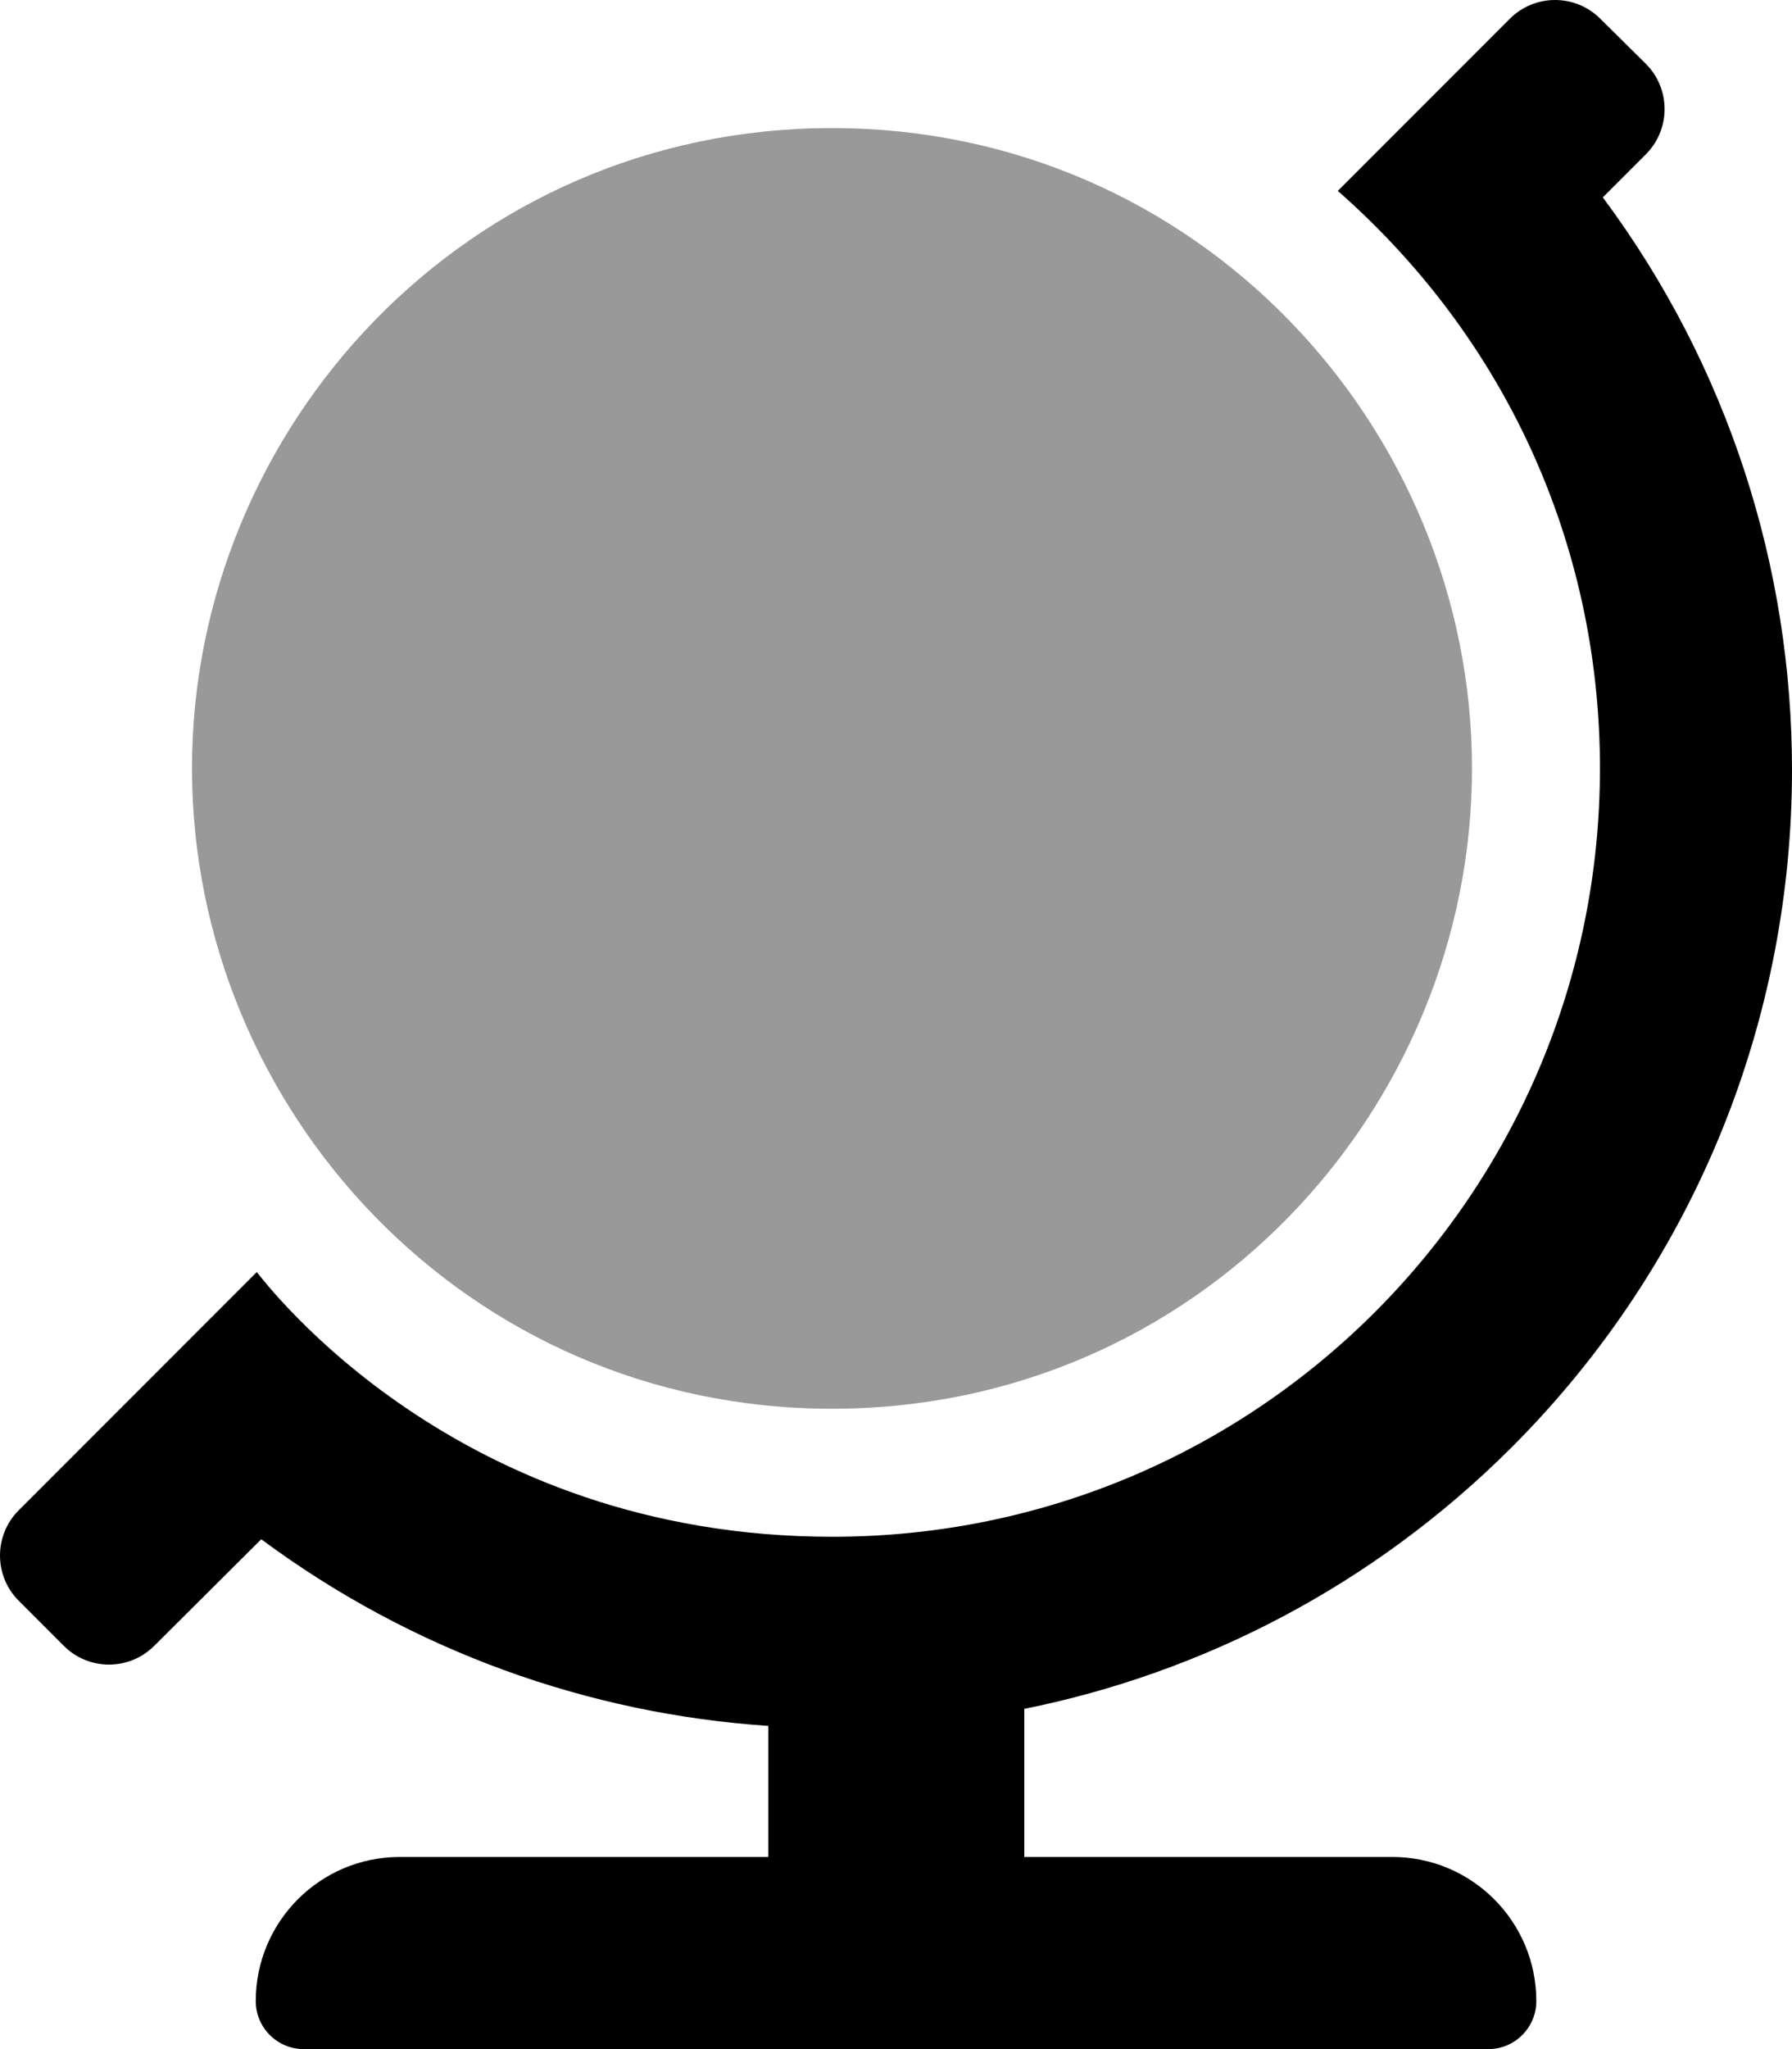
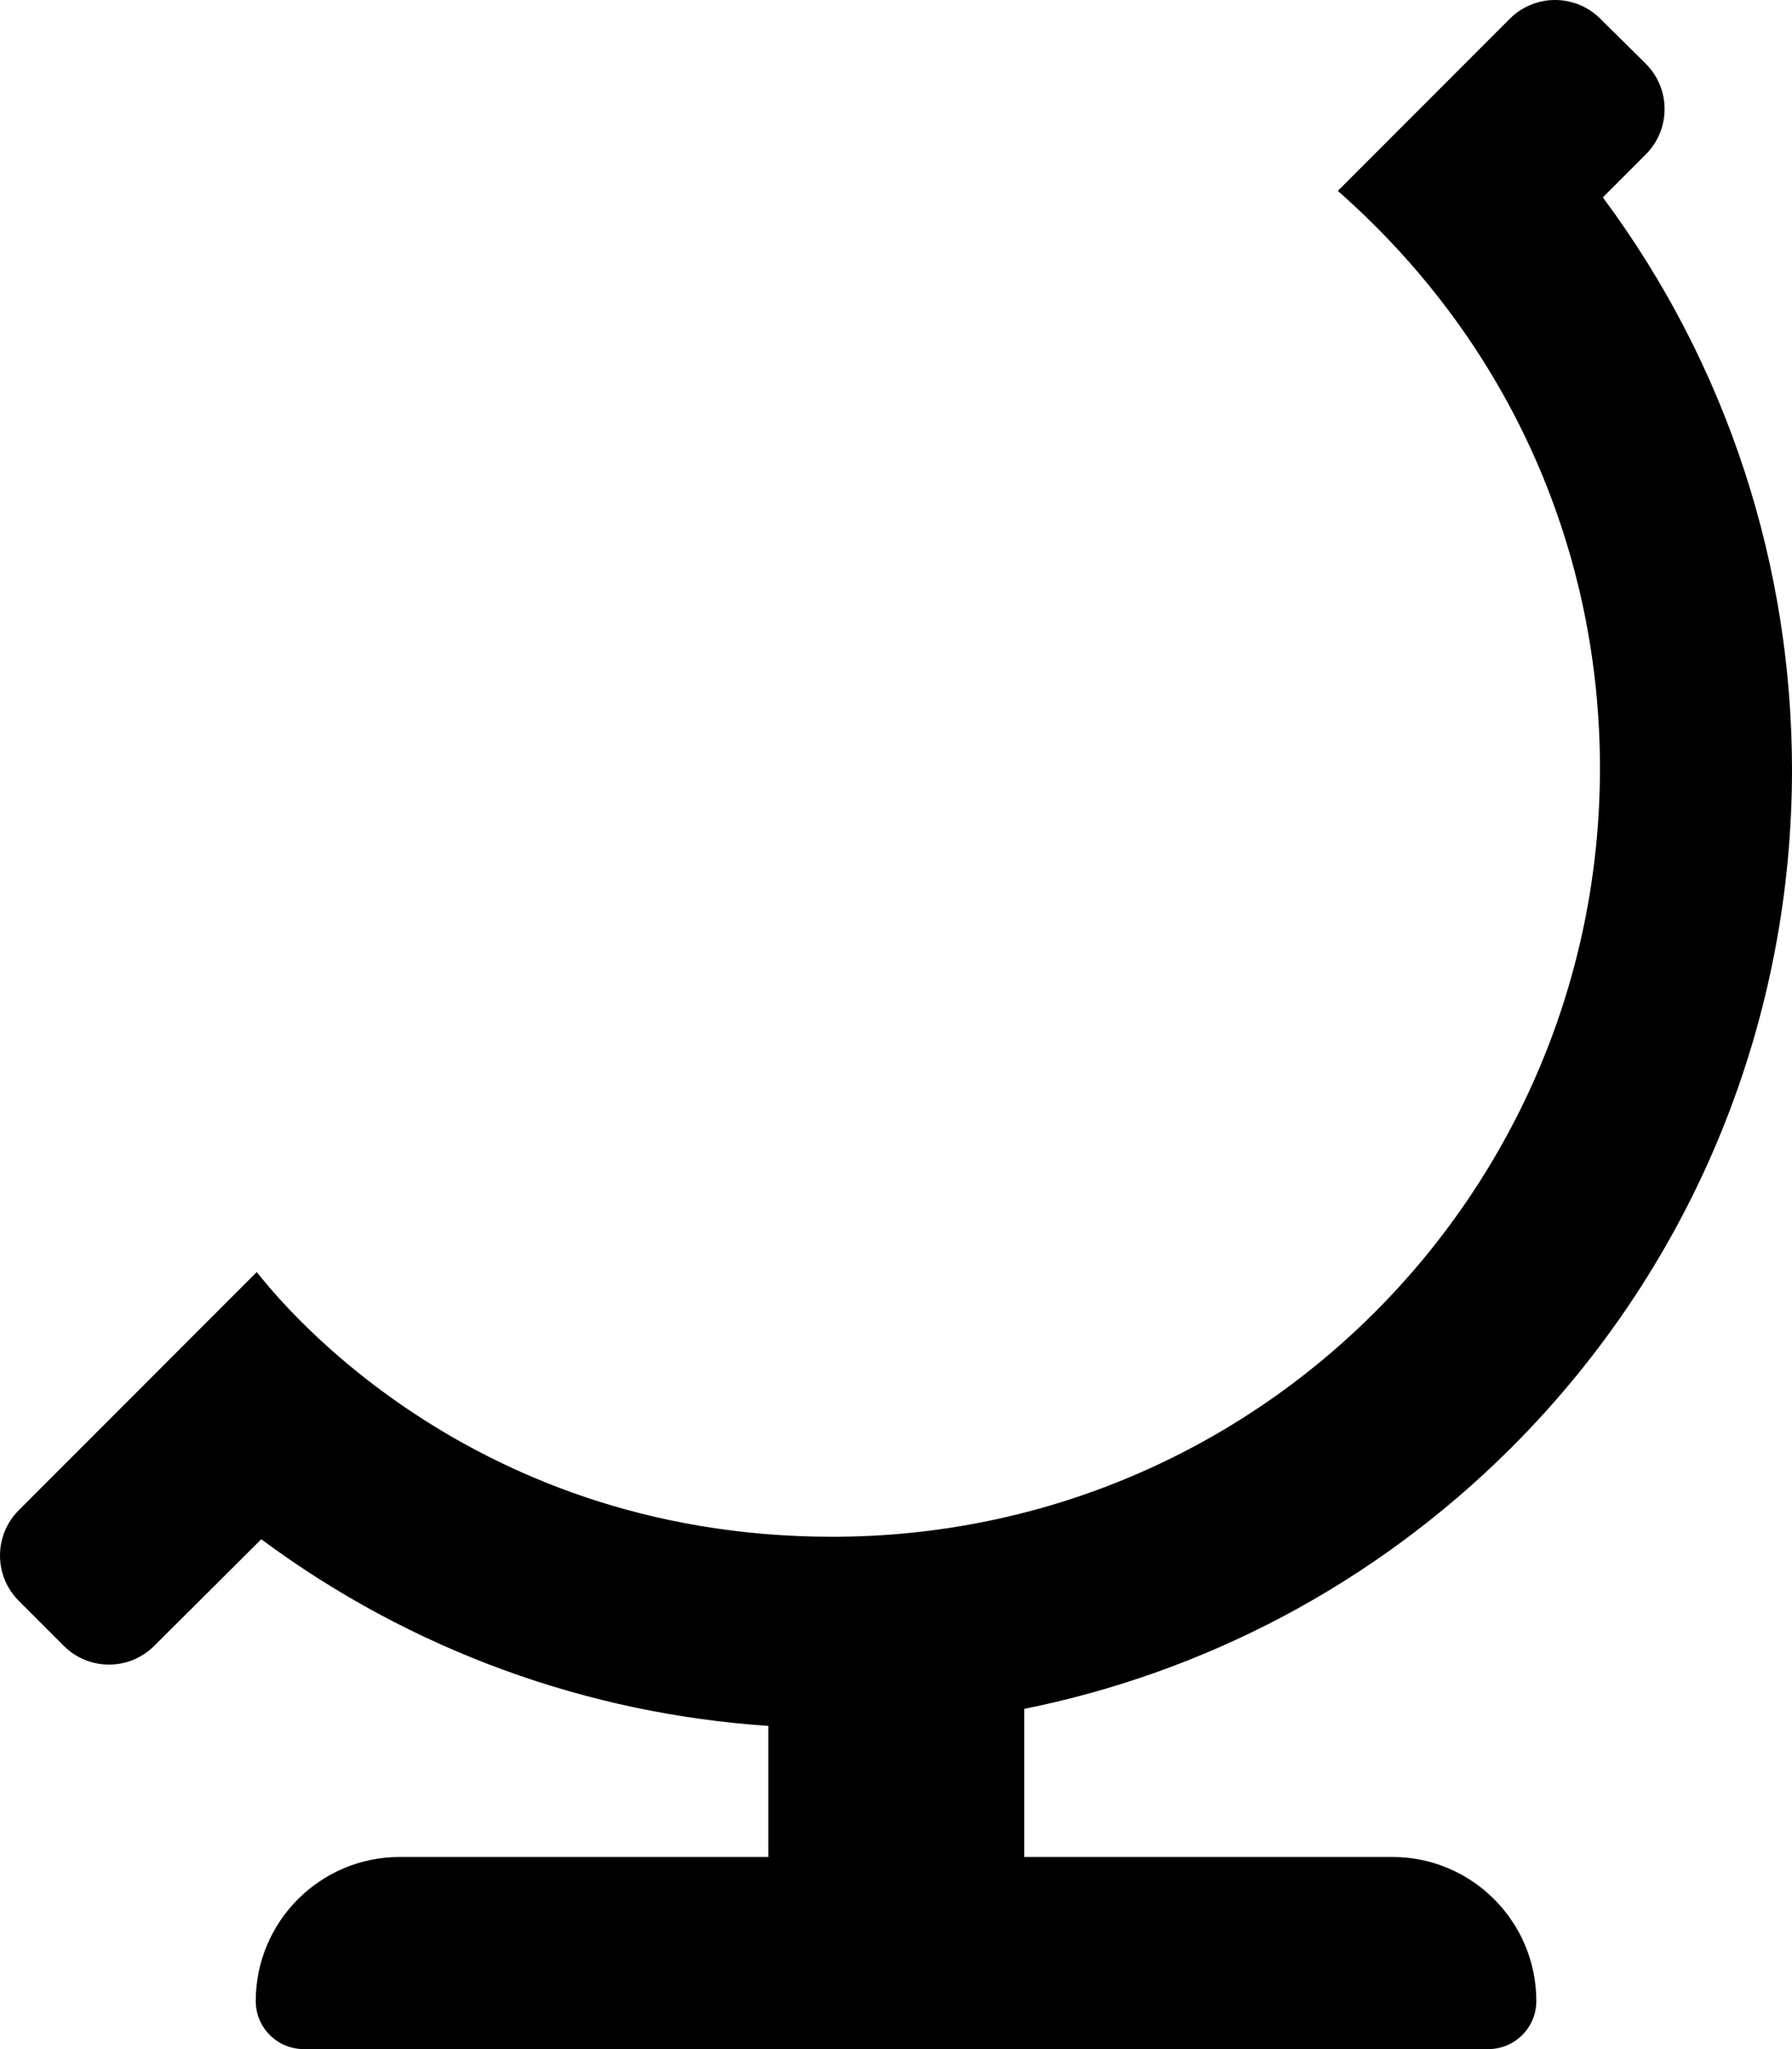
<svg xmlns="http://www.w3.org/2000/svg" viewBox="0 0 448 512">
  <defs>
    <style>.fa-secondary{opacity:.4}</style>
  </defs>
-   <path d="M208 352C299.394 352 368 277.268 368 192C368 106.734 299.347 32 208 32C116.606 32 48 106.733 48 192C48 277.266 116.653 352 208 352Z " class="fa-secondary" />
  <path d="M348.078 463.992H256.074V426.988C300.701 417.988 343.203 396.234 377.83 361.73C424.631 314.925 448 253.655 448 192.374C448 142.023 432.224 91.666 400.705 49.321L411.457 38.567C414.582 35.442 416.145 31.347 416.145 27.252S414.582 19.063 411.457 15.938L400.08 4.688C396.955 1.563 392.861 0 388.768 0S380.58 1.563 377.455 4.688L334.453 47.696C378.625 86.567 399.987 139.03 399.987 191.961C399.987 297.645 314.612 383.984 208.072 383.984C114 383.984 66.618 320.719 64.189 317.851L4.688 377.359C1.563 380.484 0 384.578 0 388.672S1.562 396.859 4.688 399.984L15.938 411.234C19.063 414.361 23.158 415.925 27.252 415.925S35.439 414.361 38.564 411.234L65.316 384.609C103.066 412.613 147.193 428.238 192.07 431.242V463.992H99.941C80.066 463.992 63.939 480.121 63.939 500C63.939 506.625 69.316 512 75.941 512H372.08C378.705 512 384.08 506.625 384.08 500C384.08 480.121 367.955 463.992 348.078 463.992Z " class="fa-primary" />
</svg>